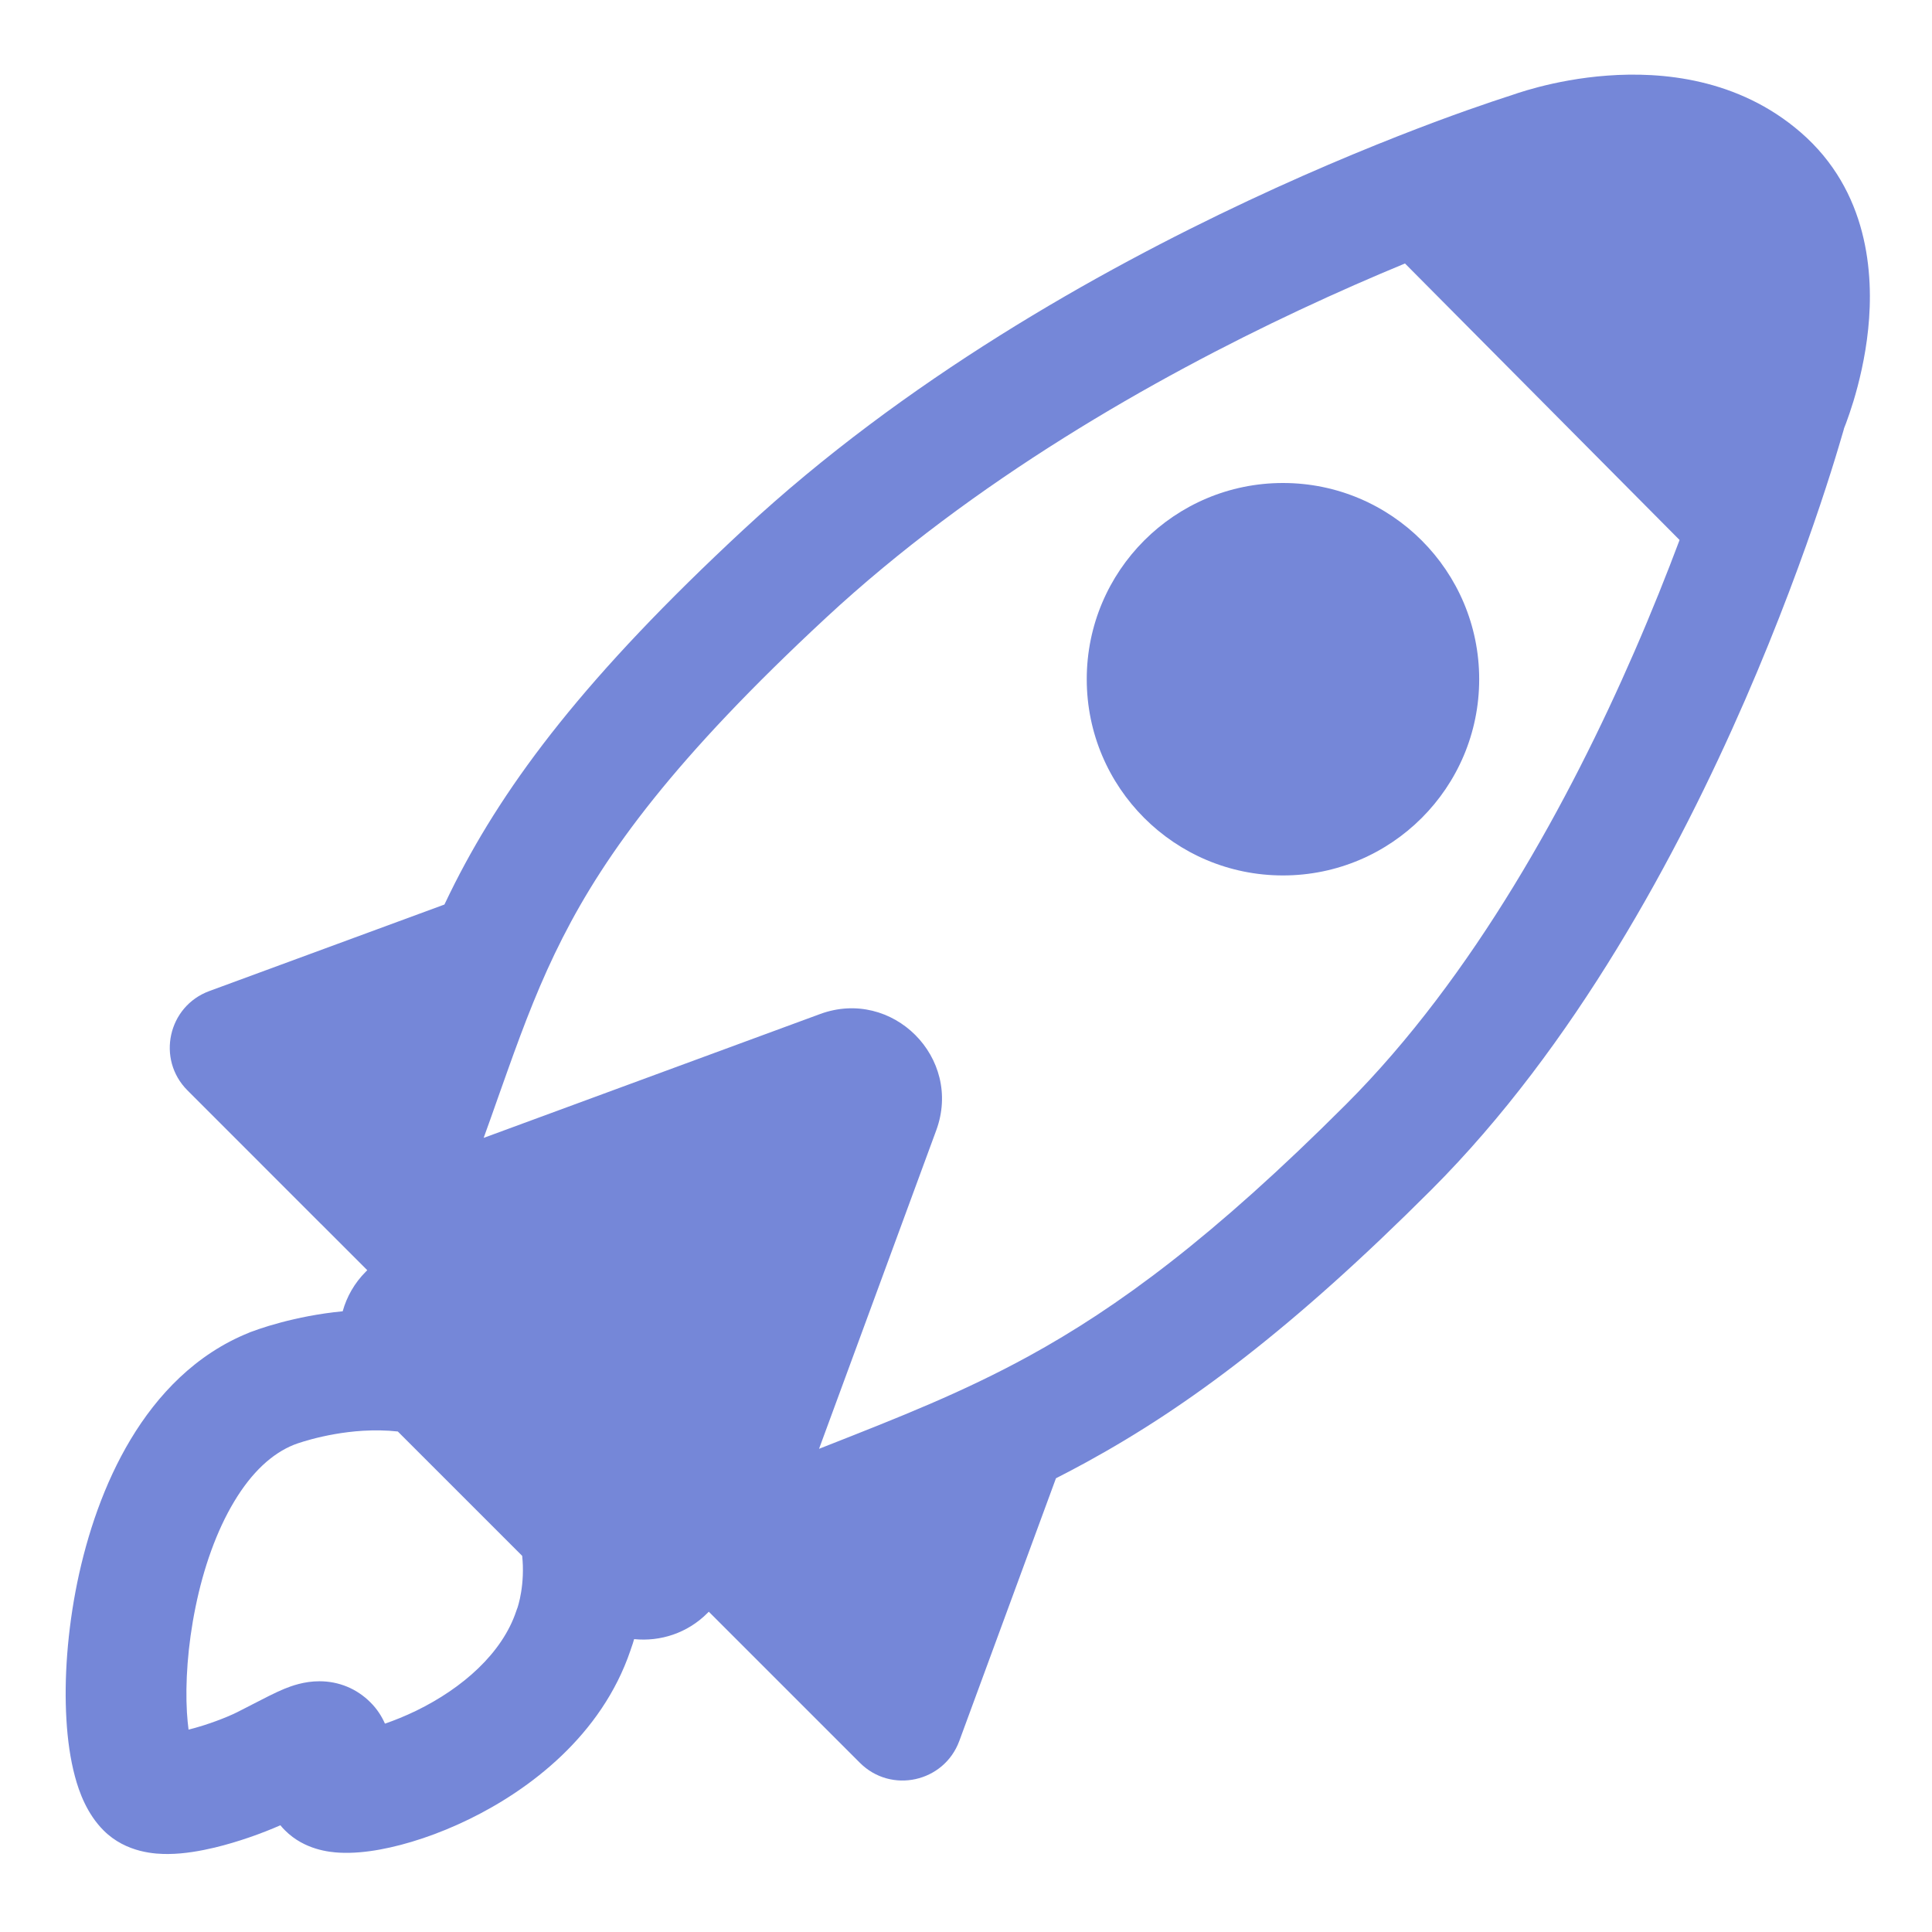
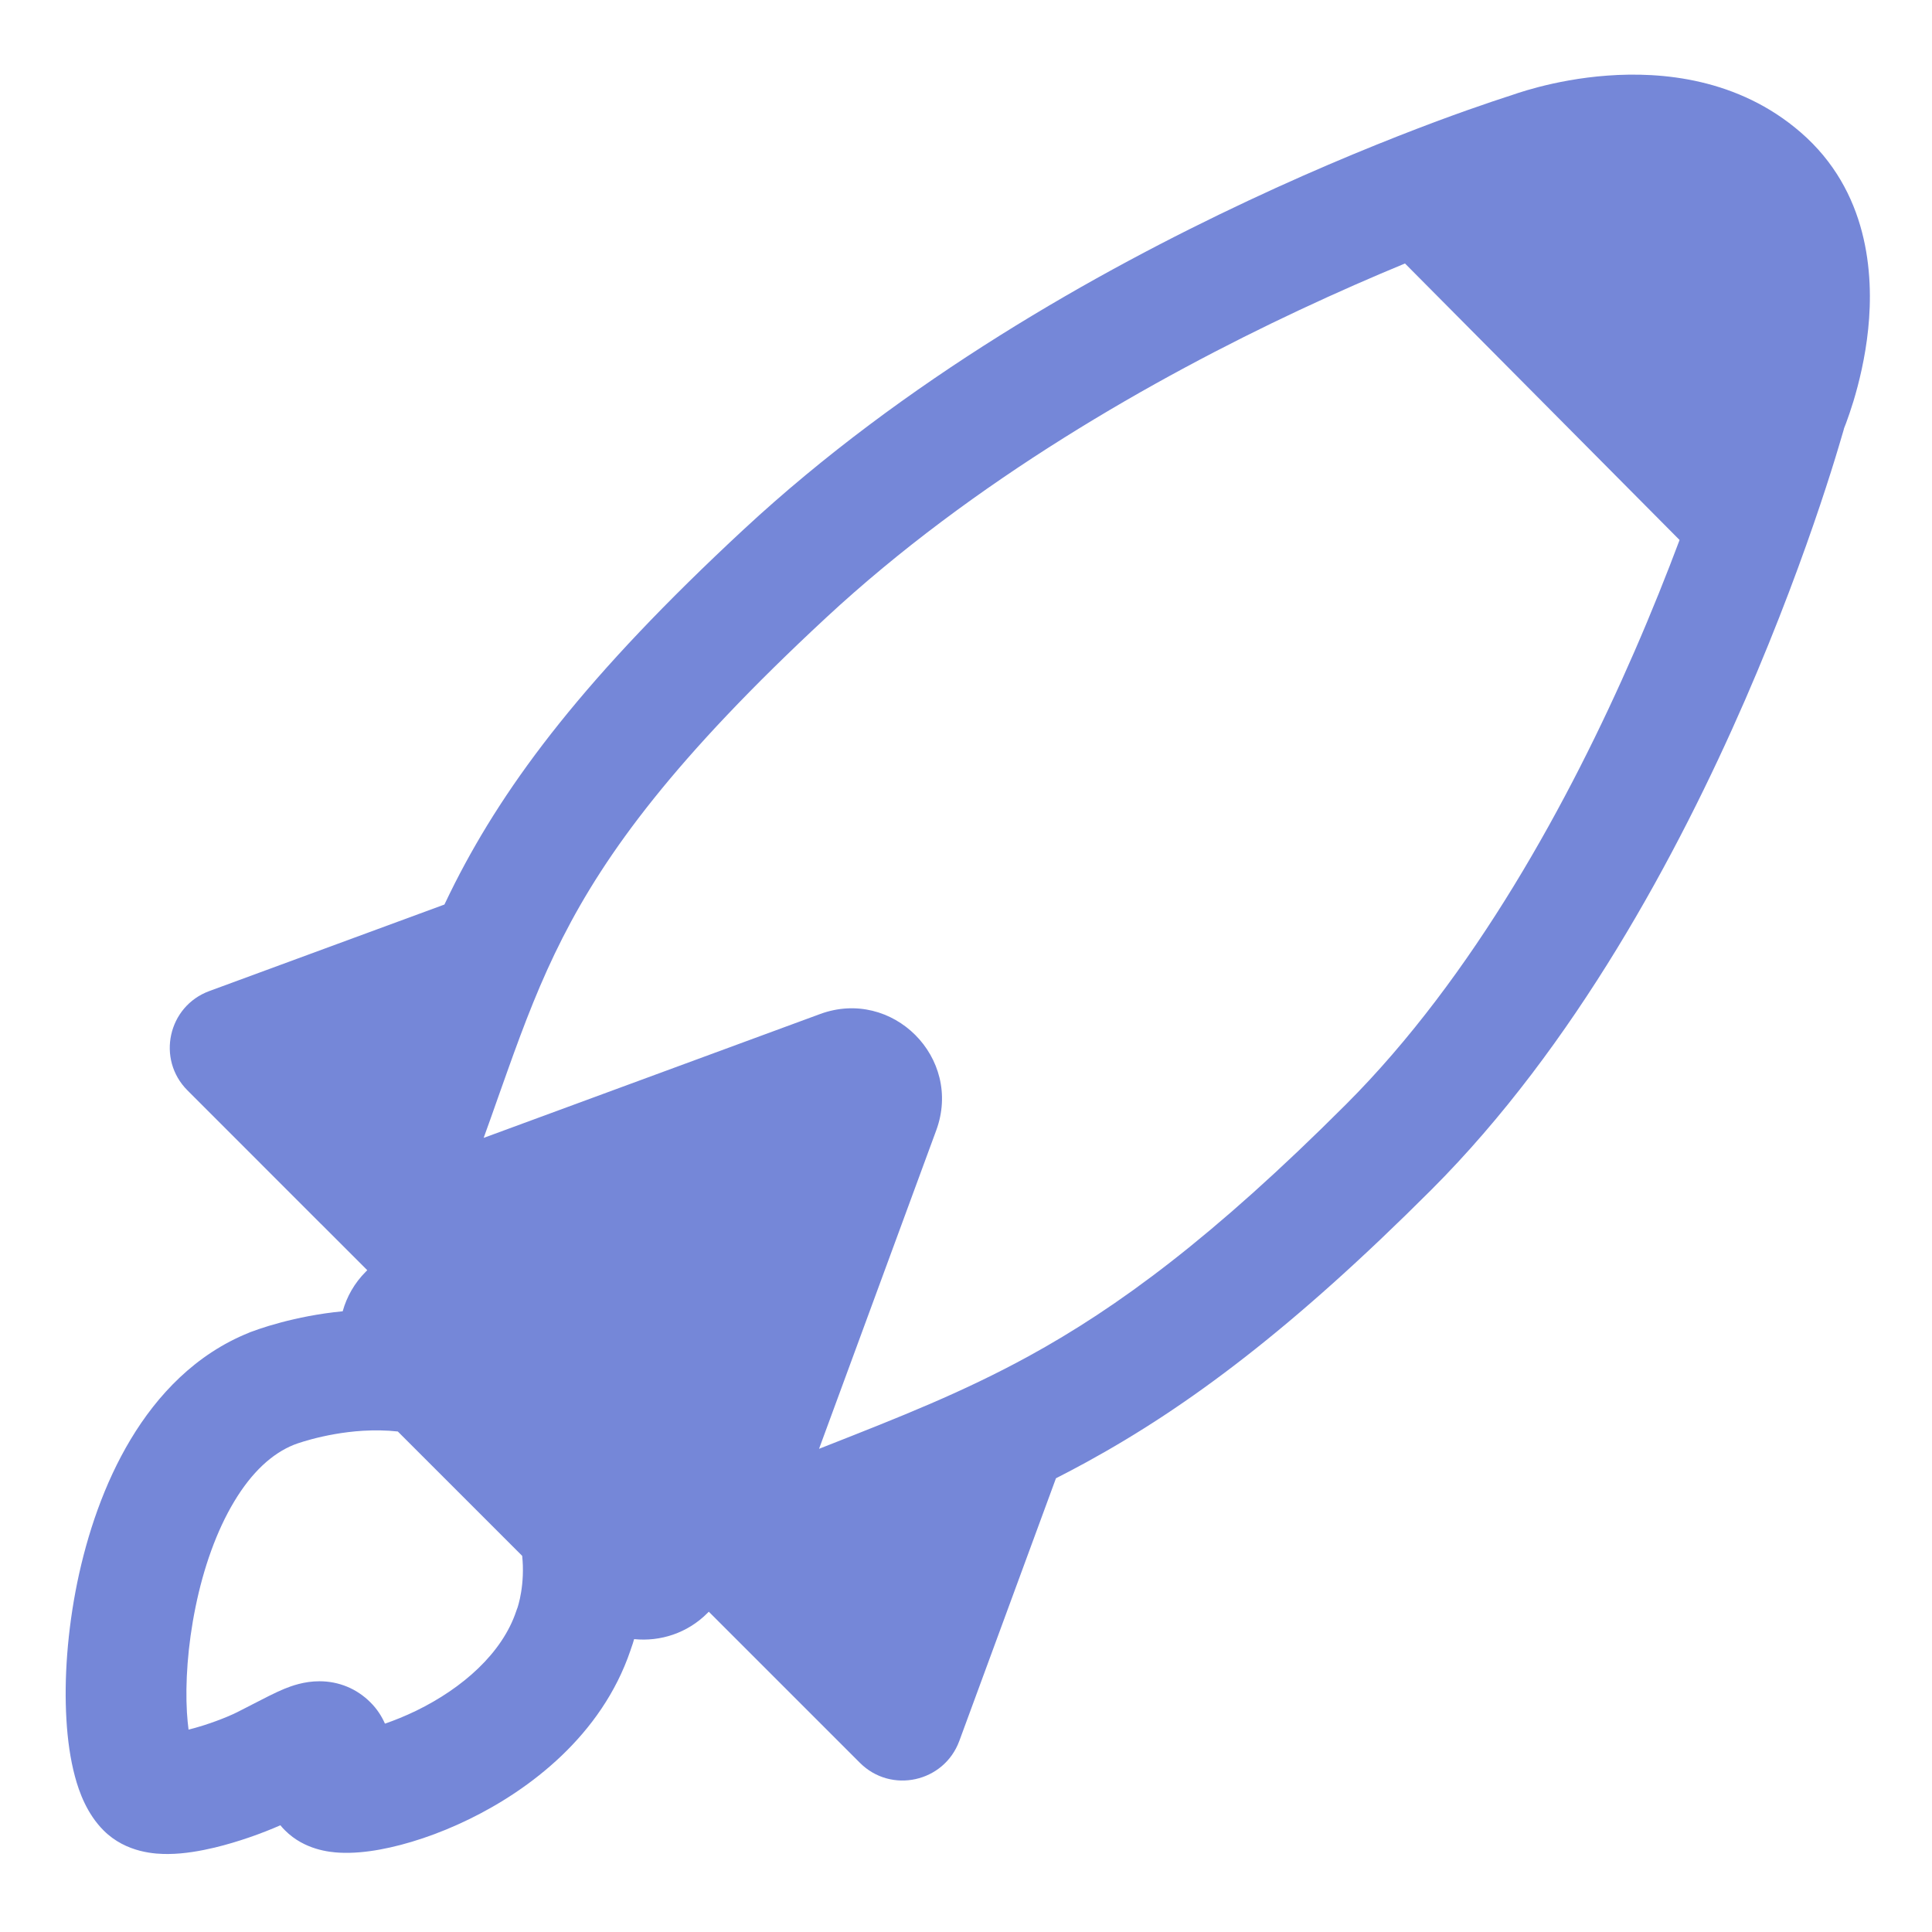
<svg xmlns="http://www.w3.org/2000/svg" viewBox="1984 2484 32 32" width="32" height="32">
-   <path fill="#7587d8" stroke="none" fill-opacity="1" stroke-width="1" stroke-opacity="1" color="rgb(51, 51, 51)" id="tSvg1606c497704" d="M 2008.5 2495.25 C 2008.5 2497.045 2007.045 2498.5 2005.25 2498.5 C 2003.455 2498.5 2002 2497.045 2002 2495.25 C 2002 2493.455 2003.455 2492 2005.25 2492C 2007.045 2492 2008.5 2493.455 2008.5 2495.25Z" />
  <path fill="#7587d8" stroke="none" fill-opacity="1" stroke-width="1" stroke-opacity="1" color="rgb(51, 51, 51)" id="tSvgf664bc974e" d="M 2014.577 2491.007 C 2014.565 2491.04 2014.554 2491.068 2014.544 2491.092 C 2014.541 2491.104 2014.537 2491.117 2014.534 2491.13 C 2014.516 2491.192 2014.49 2491.282 2014.455 2491.397 C 2014.387 2491.626 2014.284 2491.956 2014.147 2492.365 C 2013.873 2493.181 2013.46 2494.316 2012.903 2495.596 C 2011.796 2498.136 2010.087 2501.327 2007.707 2503.707 C 2005.409 2506.005 2003.677 2507.298 2001.994 2508.219 C 2001.826 2508.311 2001.658 2508.399 2001.49 2508.485 C 2000.956 2509.935 2000.422 2511.386 1999.889 2512.836 C 1999.636 2513.521 1998.759 2513.714 1998.243 2513.198 C 1997.409 2512.364 1996.574 2511.529 1995.74 2510.695 C 1995.737 2510.698 1995.733 2510.701 1995.73 2510.705 C 1995.726 2510.709 1995.722 2510.713 1995.717 2510.718 C 1995.386 2511.05 1994.937 2511.193 1994.503 2511.149 C 1994.495 2511.175 1994.488 2511.2 1994.481 2511.222 C 1994.469 2511.261 1994.457 2511.294 1994.448 2511.319 C 1994.446 2511.325 1994.444 2511.331 1994.442 2511.337 C 1993.963 2512.747 1992.769 2513.645 1991.77 2514.132 C 1991.256 2514.383 1990.737 2514.553 1990.294 2514.634 C 1990.076 2514.674 1989.842 2514.698 1989.62 2514.686 C 1989.463 2514.677 1989.045 2514.641 1988.722 2514.318 C 1988.694 2514.291 1988.668 2514.262 1988.644 2514.232 C 1988.344 2514.365 1987.944 2514.508 1987.559 2514.601 C 1987.328 2514.656 1987.055 2514.706 1986.79 2514.708 C 1986.589 2514.71 1986.092 2514.694 1985.716 2514.318 C 1985.441 2514.043 1985.311 2513.684 1985.242 2513.426 C 1985.164 2513.137 1985.119 2512.812 1985.1 2512.479 C 1985.06 2511.811 1985.116 2511.013 1985.279 2510.214 C 1985.443 2509.418 1985.723 2508.575 1986.164 2507.841 C 1986.605 2507.106 1987.241 2506.427 1988.129 2506.072 C 1988.13 2506.071 1988.132 2506.07 1988.132 2506.07 C 1988.133 2506.07 1988.135 2506.069 1988.136 2506.068 C 1988.14 2506.067 1988.144 2506.066 1988.147 2506.064 C 1988.159 2506.06 1988.17 2506.056 1988.181 2506.052 C 1988.208 2506.041 1988.245 2506.028 1988.29 2506.013 C 1988.38 2505.982 1988.506 2505.943 1988.66 2505.902 C 1988.92 2505.833 1989.271 2505.758 1989.676 2505.719 C 1989.743 2505.478 1989.871 2505.25 1990.061 2505.061 C 1990.068 2505.053 1990.076 2505.046 1990.083 2505.038 C 1989.829 2504.784 1989.574 2504.529 1989.32 2504.275 C 1989.316 2504.272 1989.313 2504.269 1989.31 2504.266 C 1988.575 2503.531 1987.84 2502.796 1987.105 2502.06 C 1986.589 2501.544 1986.782 2500.667 1987.467 2500.415 C 1988.765 2499.937 1990.063 2499.459 1991.361 2498.982 C 1991.417 2498.864 1991.475 2498.746 1991.535 2498.627 C 1992.392 2496.943 1993.706 2495.193 1996.32 2492.767 C 1998.984 2490.294 2002.174 2488.498 2004.671 2487.326 C 2005.924 2486.737 2007.015 2486.301 2007.794 2486.01 C 2008.184 2485.865 2008.496 2485.756 2008.714 2485.683 C 2008.822 2485.646 2008.907 2485.618 2008.965 2485.6 C 2008.988 2485.592 2009.011 2485.585 2009.033 2485.578 C 2009.034 2485.578 2009.034 2485.578 2009.034 2485.578 C 2009.039 2485.576 2009.043 2485.574 2009.047 2485.573 C 2009.072 2485.564 2009.106 2485.553 2009.148 2485.539 C 2009.231 2485.512 2009.347 2485.477 2009.489 2485.44 C 2009.772 2485.367 2010.168 2485.285 2010.626 2485.252 C 2011.516 2485.186 2012.788 2485.293 2013.827 2486.194 C 2014.945 2487.163 2015.038 2488.533 2014.943 2489.45 C 2014.894 2489.927 2014.789 2490.347 2014.699 2490.645C 2014.653 2490.795 2014.61 2490.918 2014.577 2491.007Z M 2007.271 2488.364 C 2006.746 2488.581 2006.156 2488.838 2005.521 2489.136 C 2003.12 2490.263 2000.134 2491.955 1997.68 2494.233 C 1995.177 2496.557 1994.035 2498.124 1993.318 2499.534 C 1992.954 2500.249 1992.688 2500.946 1992.408 2501.731 C 1992.355 2501.879 1992.302 2502.03 1992.247 2502.184 C 1992.172 2502.398 1992.094 2502.618 1992.011 2502.847 C 1993.868 2502.163 1995.725 2501.48 1997.582 2500.796 C 1998.782 2500.354 1999.949 2501.521 1999.507 2502.722 C 1998.86 2504.48 1998.213 2506.239 1997.566 2507.997 C 1997.599 2507.984 1997.632 2507.971 1997.665 2507.958 C 1998.91 2507.468 1999.94 2507.063 2001.034 2506.465 C 2002.508 2505.658 2004.091 2504.495 2006.293 2502.293 C 2008.413 2500.173 2010.002 2497.248 2011.069 2494.797 C 2011.36 2494.129 2011.61 2493.501 2011.819 2492.944C 2010.303 2491.417 2008.787 2489.891 2007.271 2488.364Z M 1992.649 2509.77 C 1991.962 2509.084 1991.276 2508.397 1990.589 2507.71 C 1990.398 2507.689 1990.204 2507.687 1990.012 2507.698 C 1989.681 2507.718 1989.385 2507.779 1989.172 2507.835 C 1989.066 2507.863 1988.984 2507.889 1988.931 2507.907 C 1988.905 2507.916 1988.886 2507.923 1988.876 2507.927 C 1988.873 2507.928 1988.871 2507.929 1988.868 2507.93 C 1988.507 2508.075 1988.171 2508.383 1987.879 2508.87 C 1987.585 2509.359 1987.37 2509.973 1987.239 2510.616 C 1987.107 2511.257 1987.068 2511.88 1987.096 2512.361 C 1987.103 2512.469 1987.112 2512.565 1987.123 2512.648 C 1987.434 2512.571 1987.76 2512.443 1987.921 2512.363 C 1987.999 2512.324 1988.083 2512.281 1988.168 2512.237 C 1988.168 2512.237 1988.169 2512.236 1988.169 2512.236 C 1988.364 2512.135 1988.566 2512.031 1988.71 2511.972 C 1988.826 2511.925 1989.038 2511.846 1989.292 2511.847 C 1989.609 2511.847 1989.908 2511.968 1990.136 2512.197 C 1990.243 2512.303 1990.321 2512.424 1990.376 2512.549 C 1990.536 2512.494 1990.712 2512.423 1990.894 2512.335 C 1991.661 2511.961 1992.318 2511.383 1992.551 2510.684 C 1992.554 2510.674 1992.558 2510.665 1992.561 2510.655 C 1992.563 2510.649 1992.566 2510.643 1992.568 2510.637 C 1992.569 2510.635 1992.569 2510.633 1992.57 2510.632 C 1992.572 2510.627 1992.573 2510.622 1992.575 2510.617 C 1992.583 2510.591 1992.597 2510.544 1992.611 2510.479 C 1992.639 2510.35 1992.667 2510.159 1992.66 2509.932C 1992.658 2509.881 1992.655 2509.827 1992.649 2509.77Z" />
  <defs> </defs>
</svg>